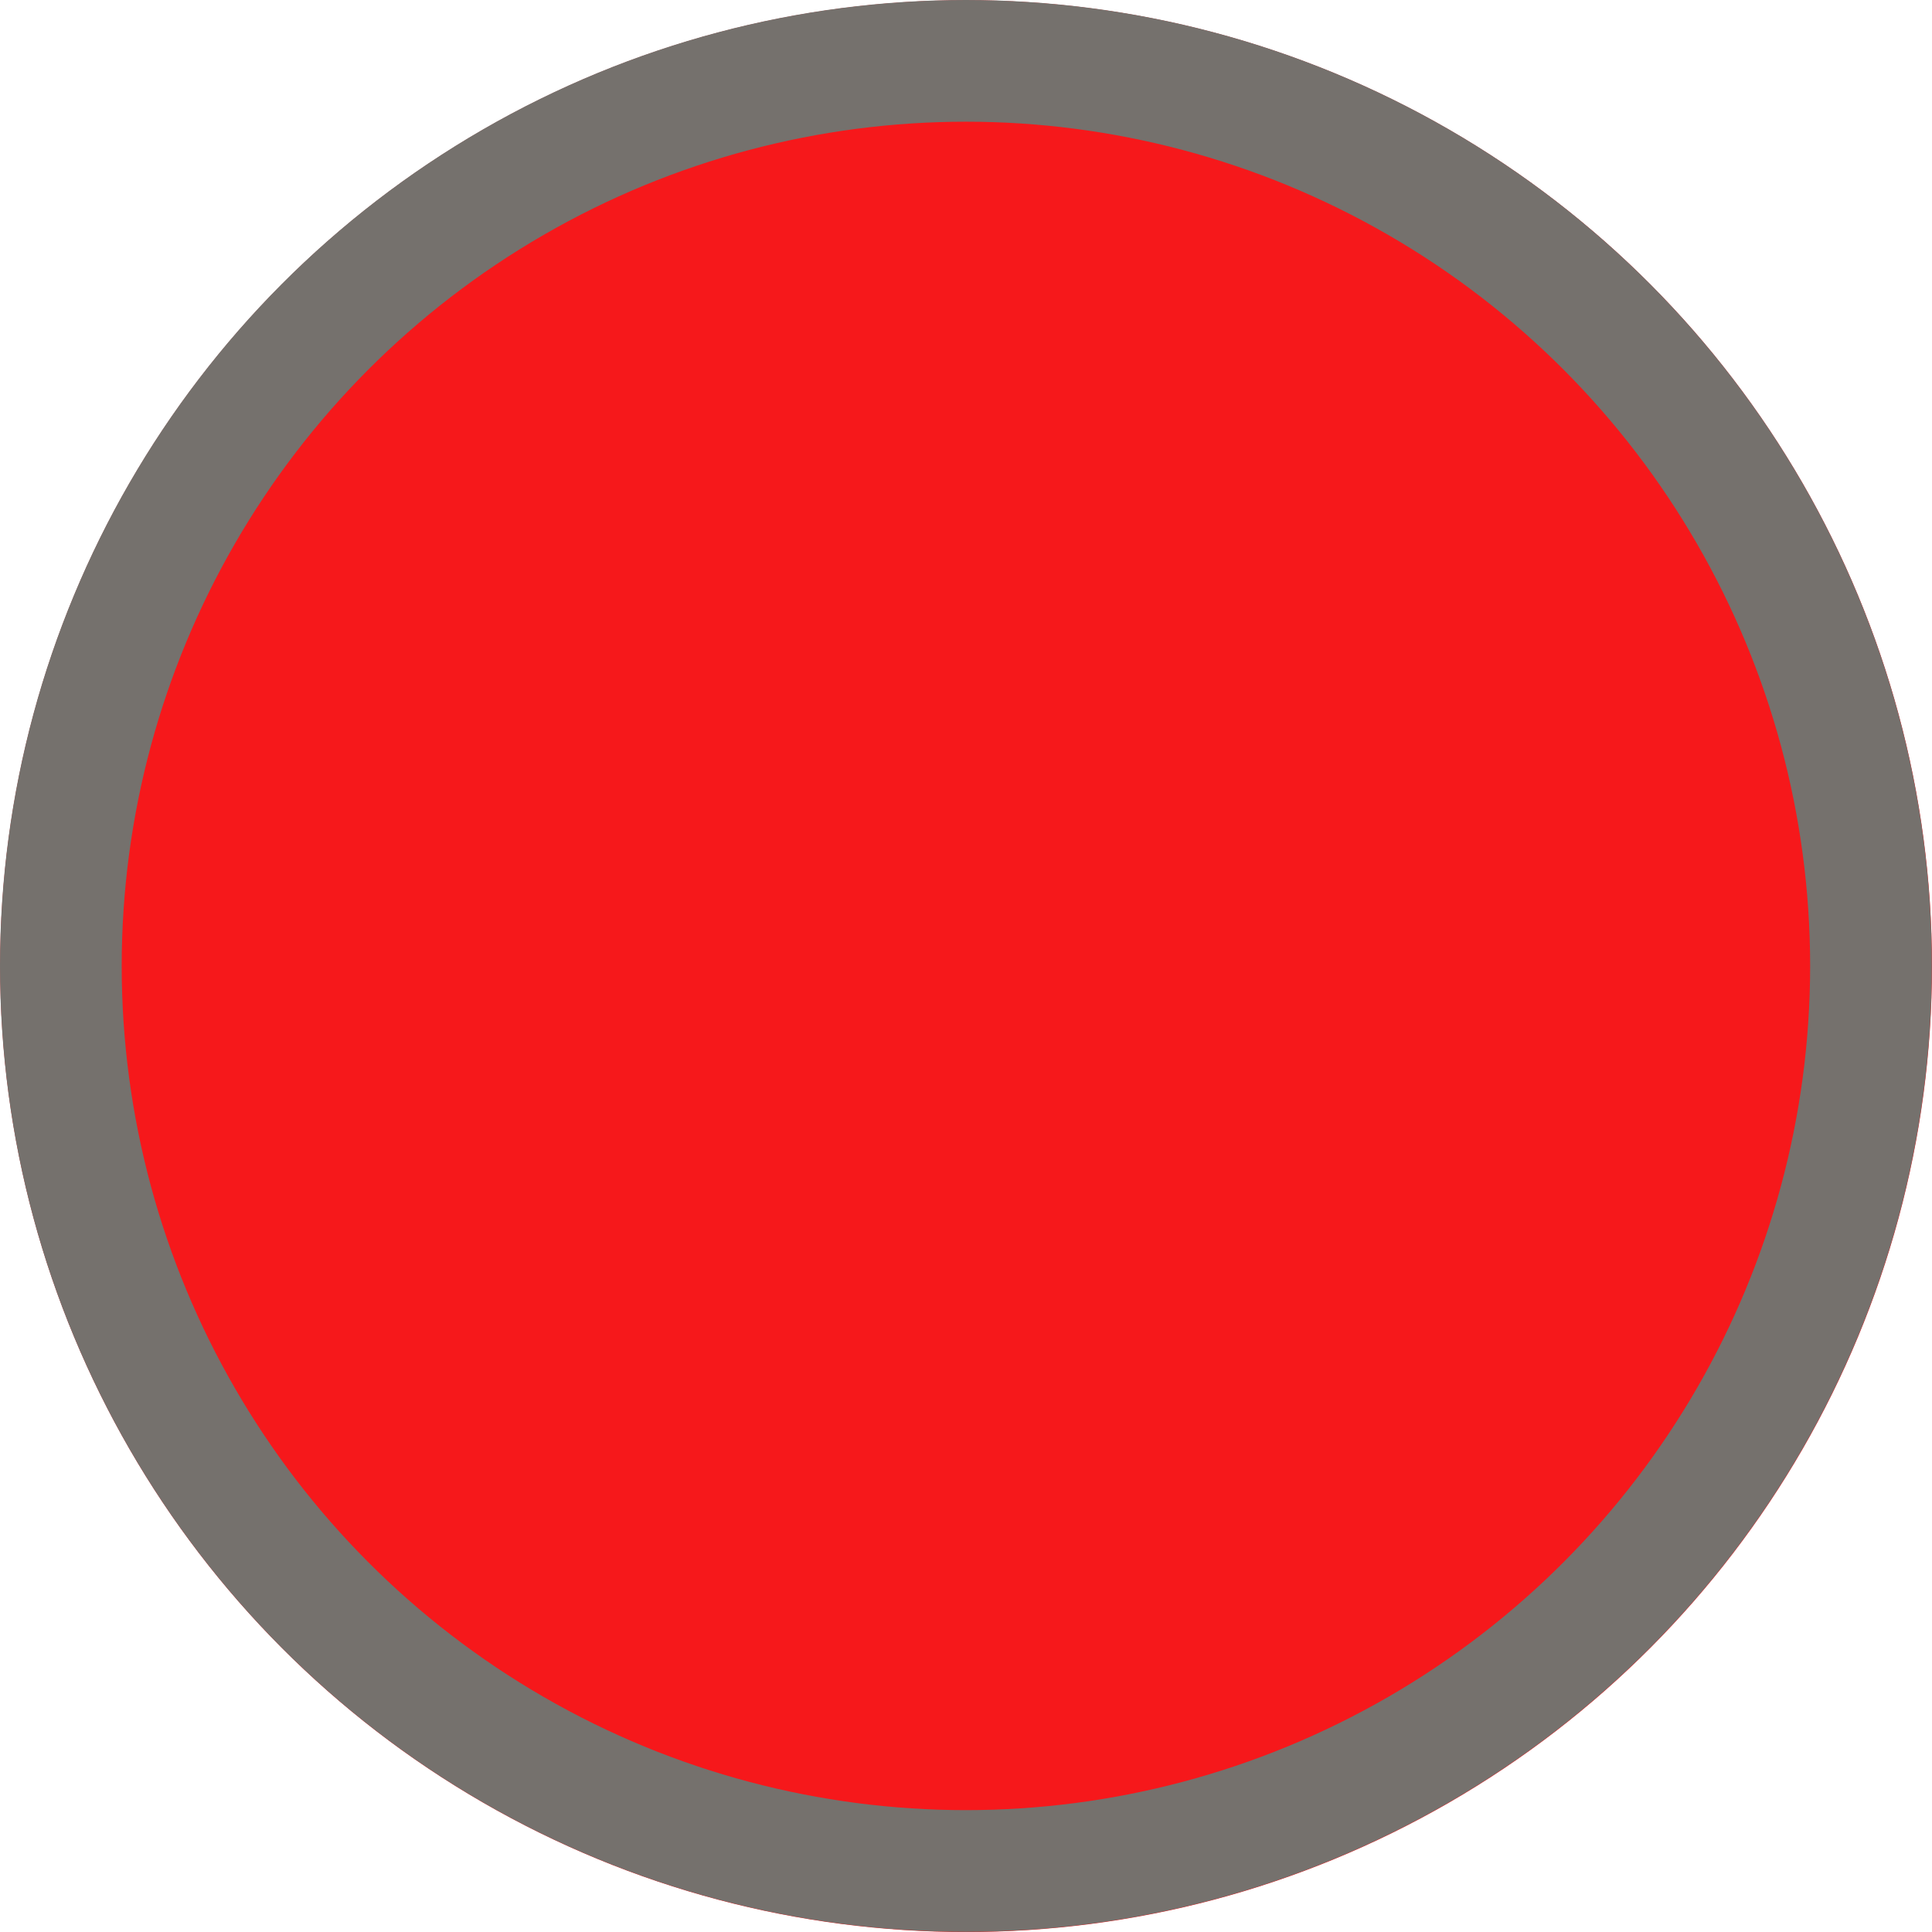
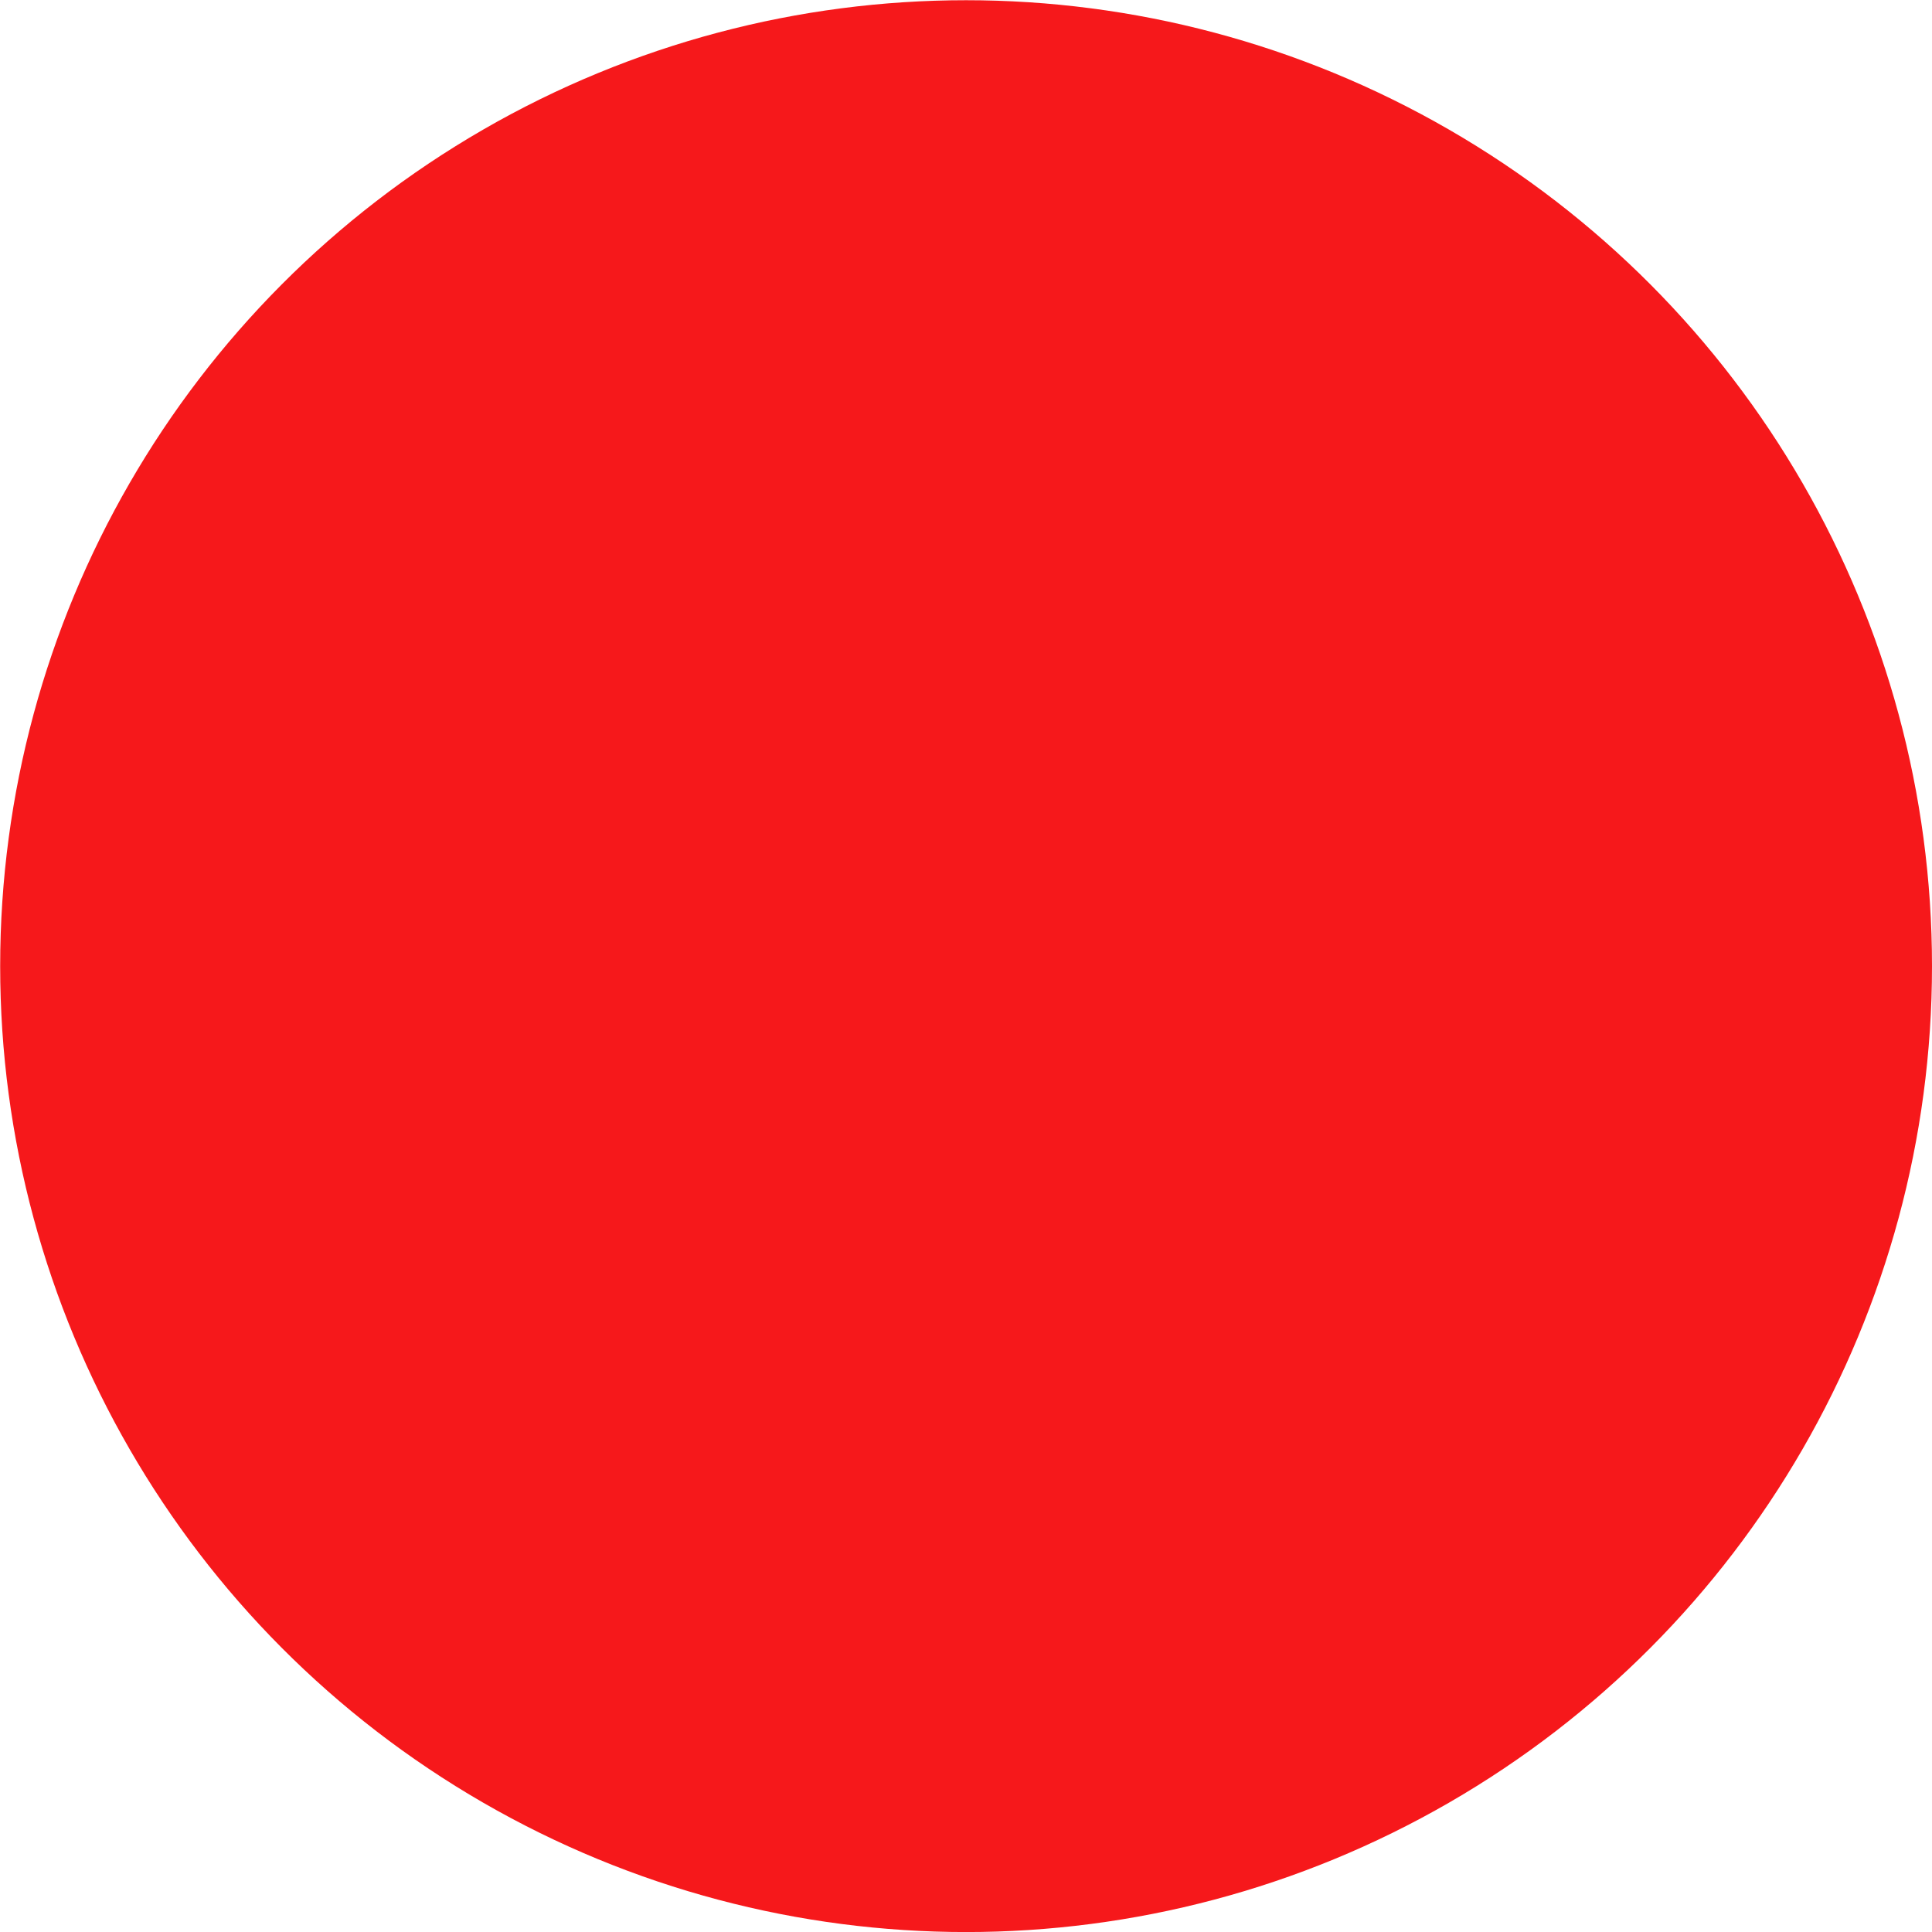
<svg xmlns="http://www.w3.org/2000/svg" width="79.377" height="79.38" viewBox="0 0 79.377 79.38">
  <g transform="translate(39.688 39.69)">
    <g transform="translate(-39.688 -39.69)">
      <circle cx="39.685" cy="39.685" r="39.685" transform="translate(0.007 0.009)" fill="#f6181b" />
      <g fill="none" stroke="#75716d" stroke-miterlimit="10" stroke-width="5">
-         <circle cx="39.685" cy="39.685" r="39.685" stroke="none" />
-         <circle cx="39.685" cy="39.685" r="37.185" fill="none" />
-       </g>
+         </g>
    </g>
  </g>
</svg>